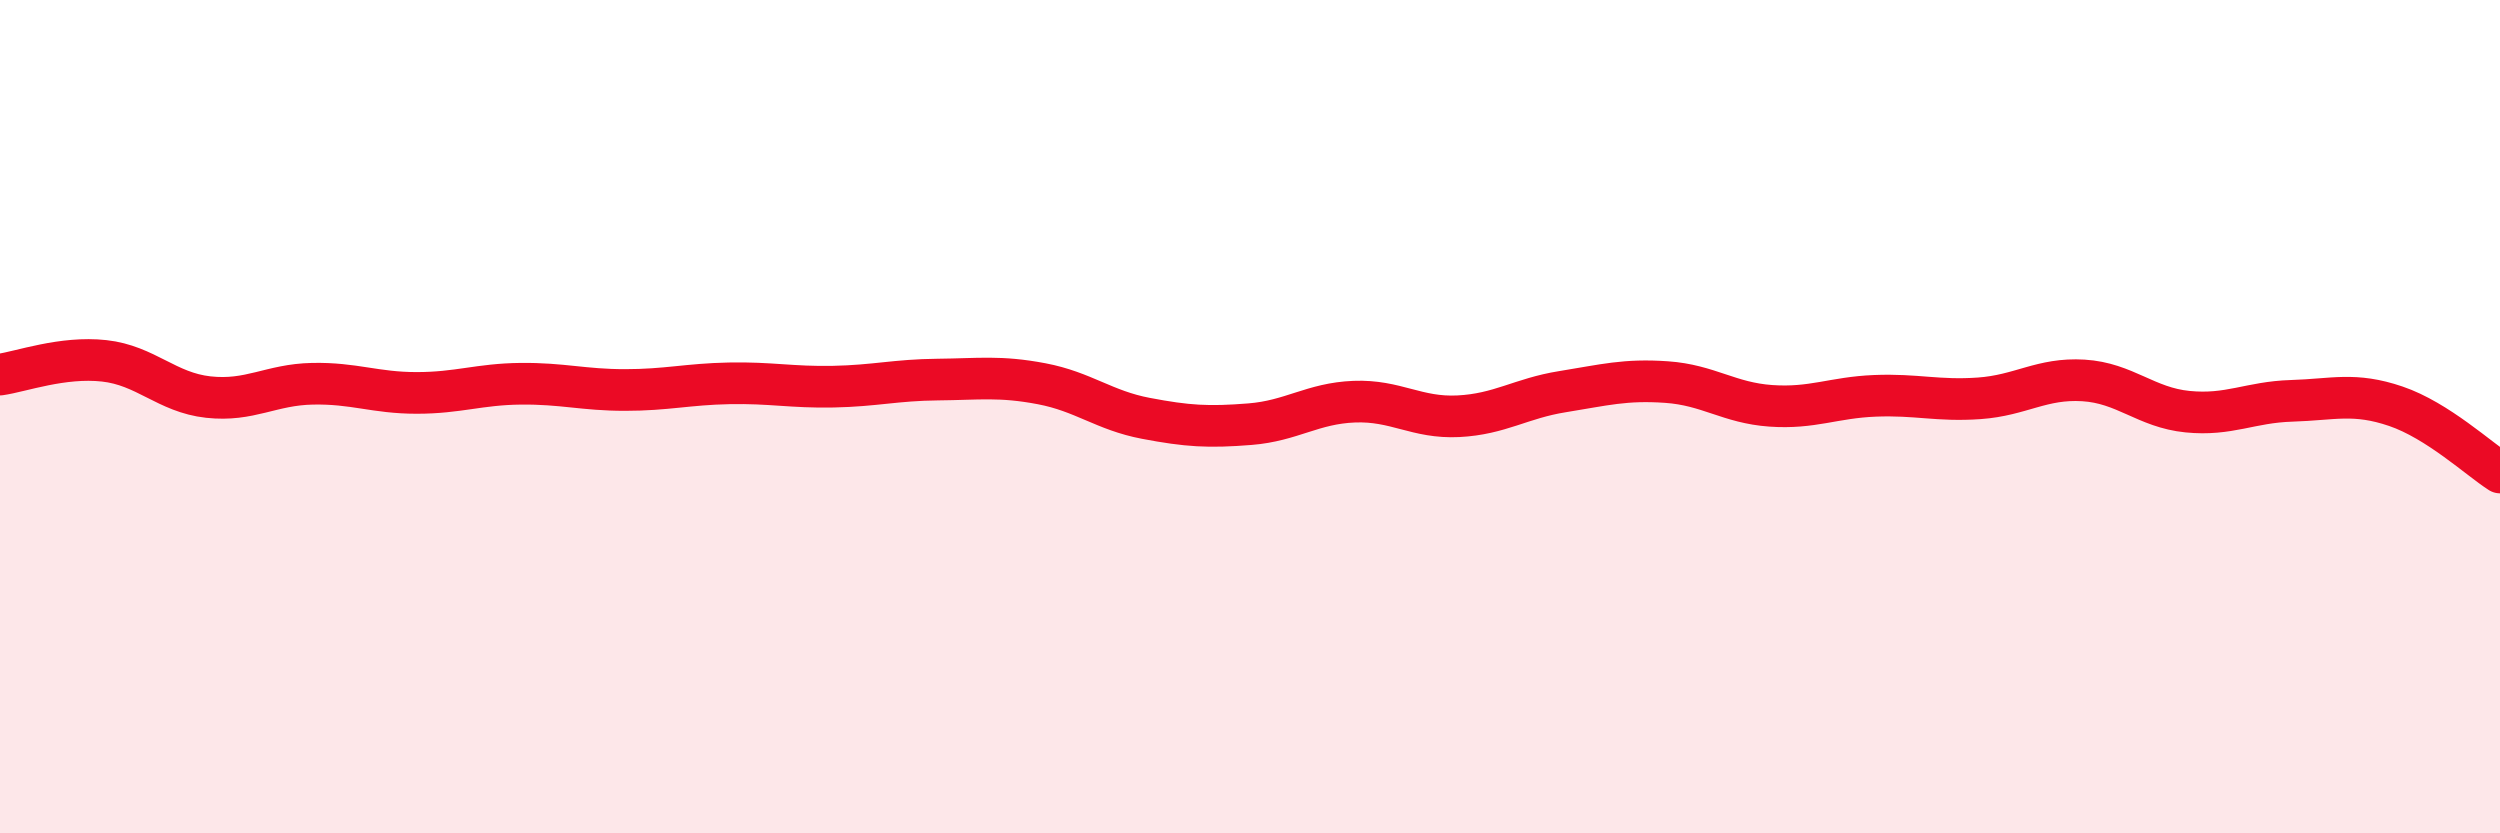
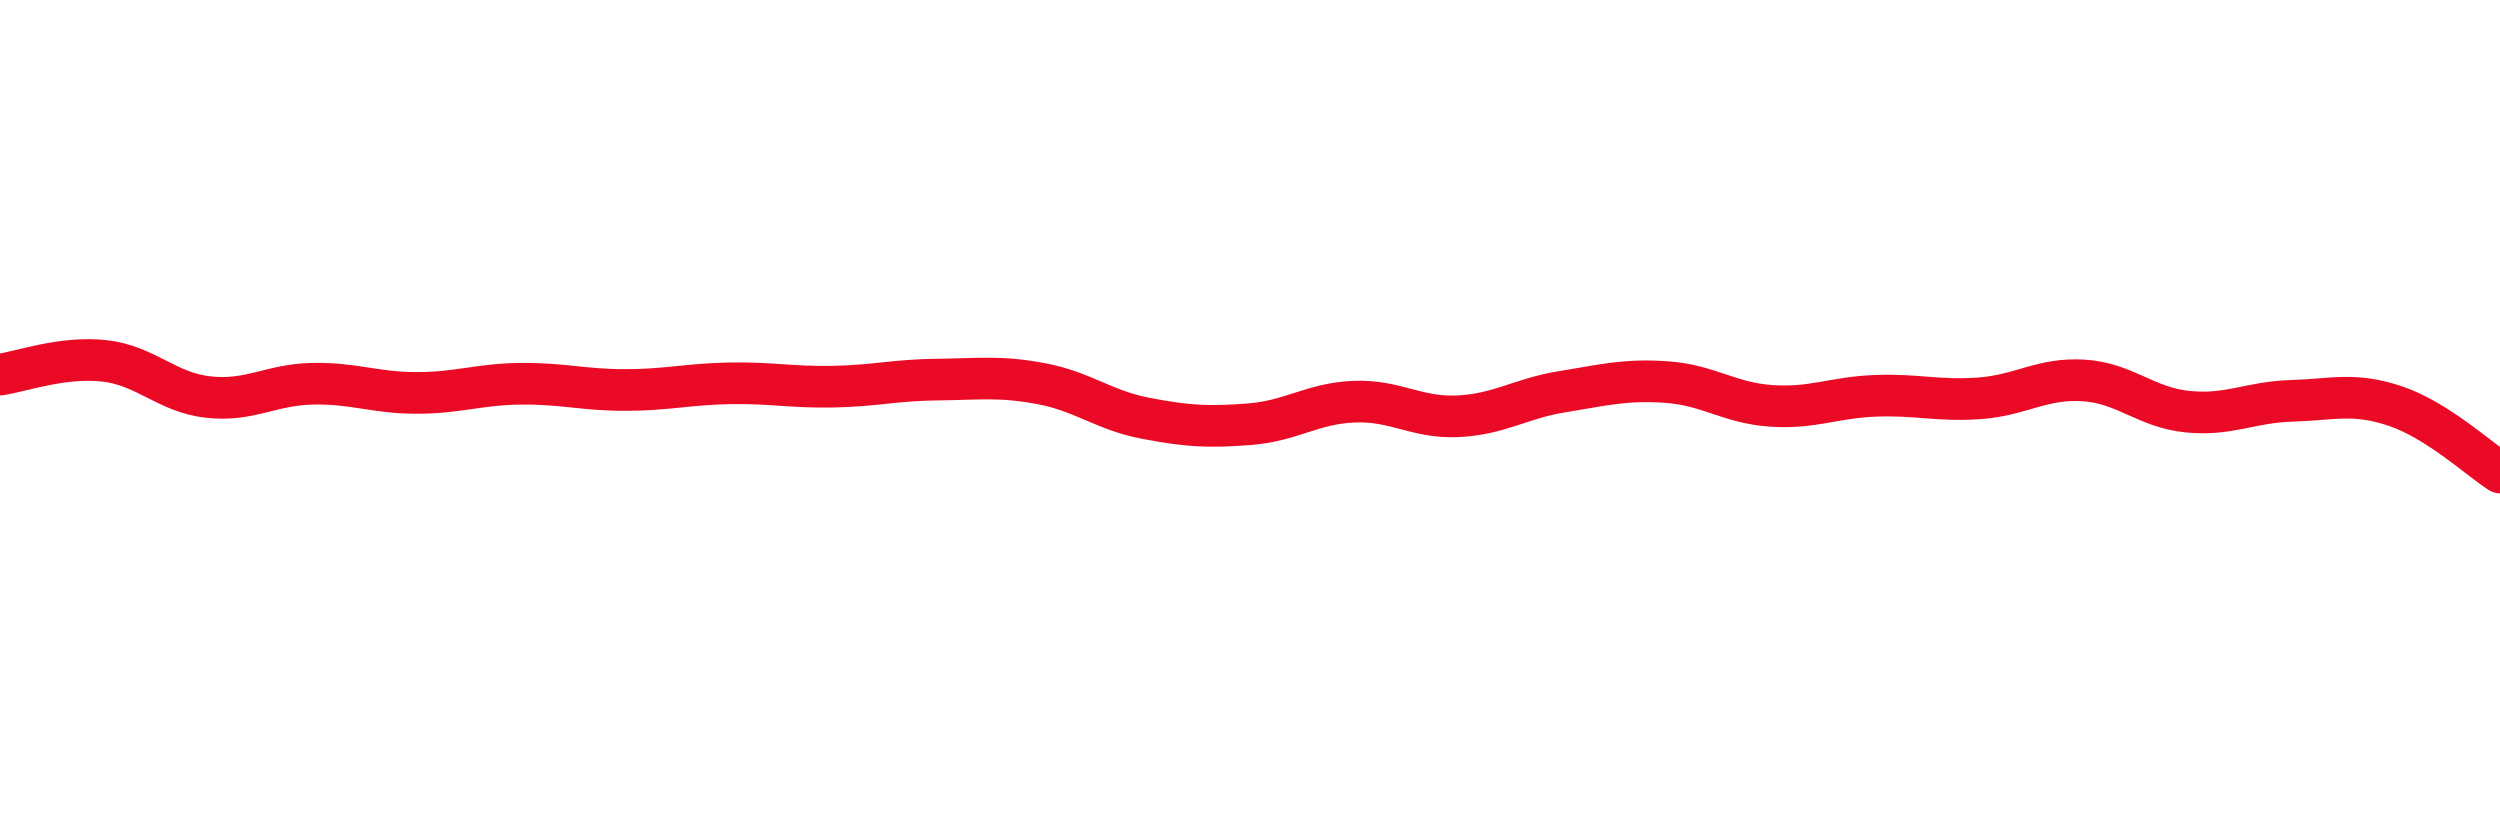
<svg xmlns="http://www.w3.org/2000/svg" width="60" height="20" viewBox="0 0 60 20">
-   <path d="M 0,8.99 C 0.5,8.92 1.5,8.55 2.5,8.66 C 3.5,8.77 4,9.42 5,9.53 C 6,9.64 6.5,9.23 7.5,9.21 C 8.5,9.19 9,9.43 10,9.43 C 11,9.43 11.5,9.22 12.5,9.21 C 13.5,9.2 14,9.36 15,9.36 C 16,9.36 16.5,9.22 17.5,9.2 C 18.5,9.18 19,9.3 20,9.28 C 21,9.26 21.5,9.12 22.5,9.11 C 23.5,9.1 24,9.02 25,9.21 C 26,9.4 26.5,9.85 27.5,10.04 C 28.5,10.23 29,10.26 30,10.18 C 31,10.1 31.5,9.68 32.5,9.64 C 33.5,9.6 34,10.04 35,9.99 C 36,9.94 36.5,9.56 37.5,9.4 C 38.5,9.24 39,9.1 40,9.17 C 41,9.24 41.5,9.67 42.5,9.74 C 43.5,9.81 44,9.54 45,9.5 C 46,9.46 46.5,9.63 47.5,9.56 C 48.5,9.49 49,9.07 50,9.13 C 51,9.19 51.5,9.78 52.5,9.88 C 53.5,9.98 54,9.65 55,9.62 C 56,9.59 56.5,9.41 57.5,9.75 C 58.5,10.09 59.5,11.02 60,11.34L60 20L0 20Z" fill="#EB0A25" opacity="0.1" stroke-linecap="round" stroke-linejoin="round" />
  <path d="M 0,8.99 C 0.5,8.92 1.5,8.55 2.5,8.66 C 3.5,8.77 4,9.42 5,9.53 C 6,9.64 6.5,9.23 7.5,9.21 C 8.5,9.19 9,9.43 10,9.43 C 11,9.43 11.5,9.22 12.5,9.21 C 13.5,9.2 14,9.36 15,9.36 C 16,9.36 16.5,9.22 17.5,9.2 C 18.5,9.18 19,9.3 20,9.28 C 21,9.26 21.5,9.12 22.5,9.11 C 23.5,9.1 24,9.02 25,9.21 C 26,9.4 26.5,9.85 27.5,10.04 C 28.5,10.23 29,10.26 30,10.18 C 31,10.1 31.5,9.68 32.5,9.64 C 33.5,9.6 34,10.04 35,9.99 C 36,9.94 36.5,9.56 37.5,9.4 C 38.5,9.24 39,9.1 40,9.17 C 41,9.24 41.5,9.67 42.5,9.74 C 43.5,9.81 44,9.54 45,9.5 C 46,9.46 46.5,9.63 47.5,9.56 C 48.5,9.49 49,9.07 50,9.13 C 51,9.19 51.5,9.78 52.5,9.88 C 53.5,9.98 54,9.65 55,9.62 C 56,9.59 56.5,9.41 57.5,9.75 C 58.5,10.09 59.5,11.02 60,11.34" stroke="#EB0A25" stroke-width="1" fill="none" stroke-linecap="round" stroke-linejoin="round" />
</svg>